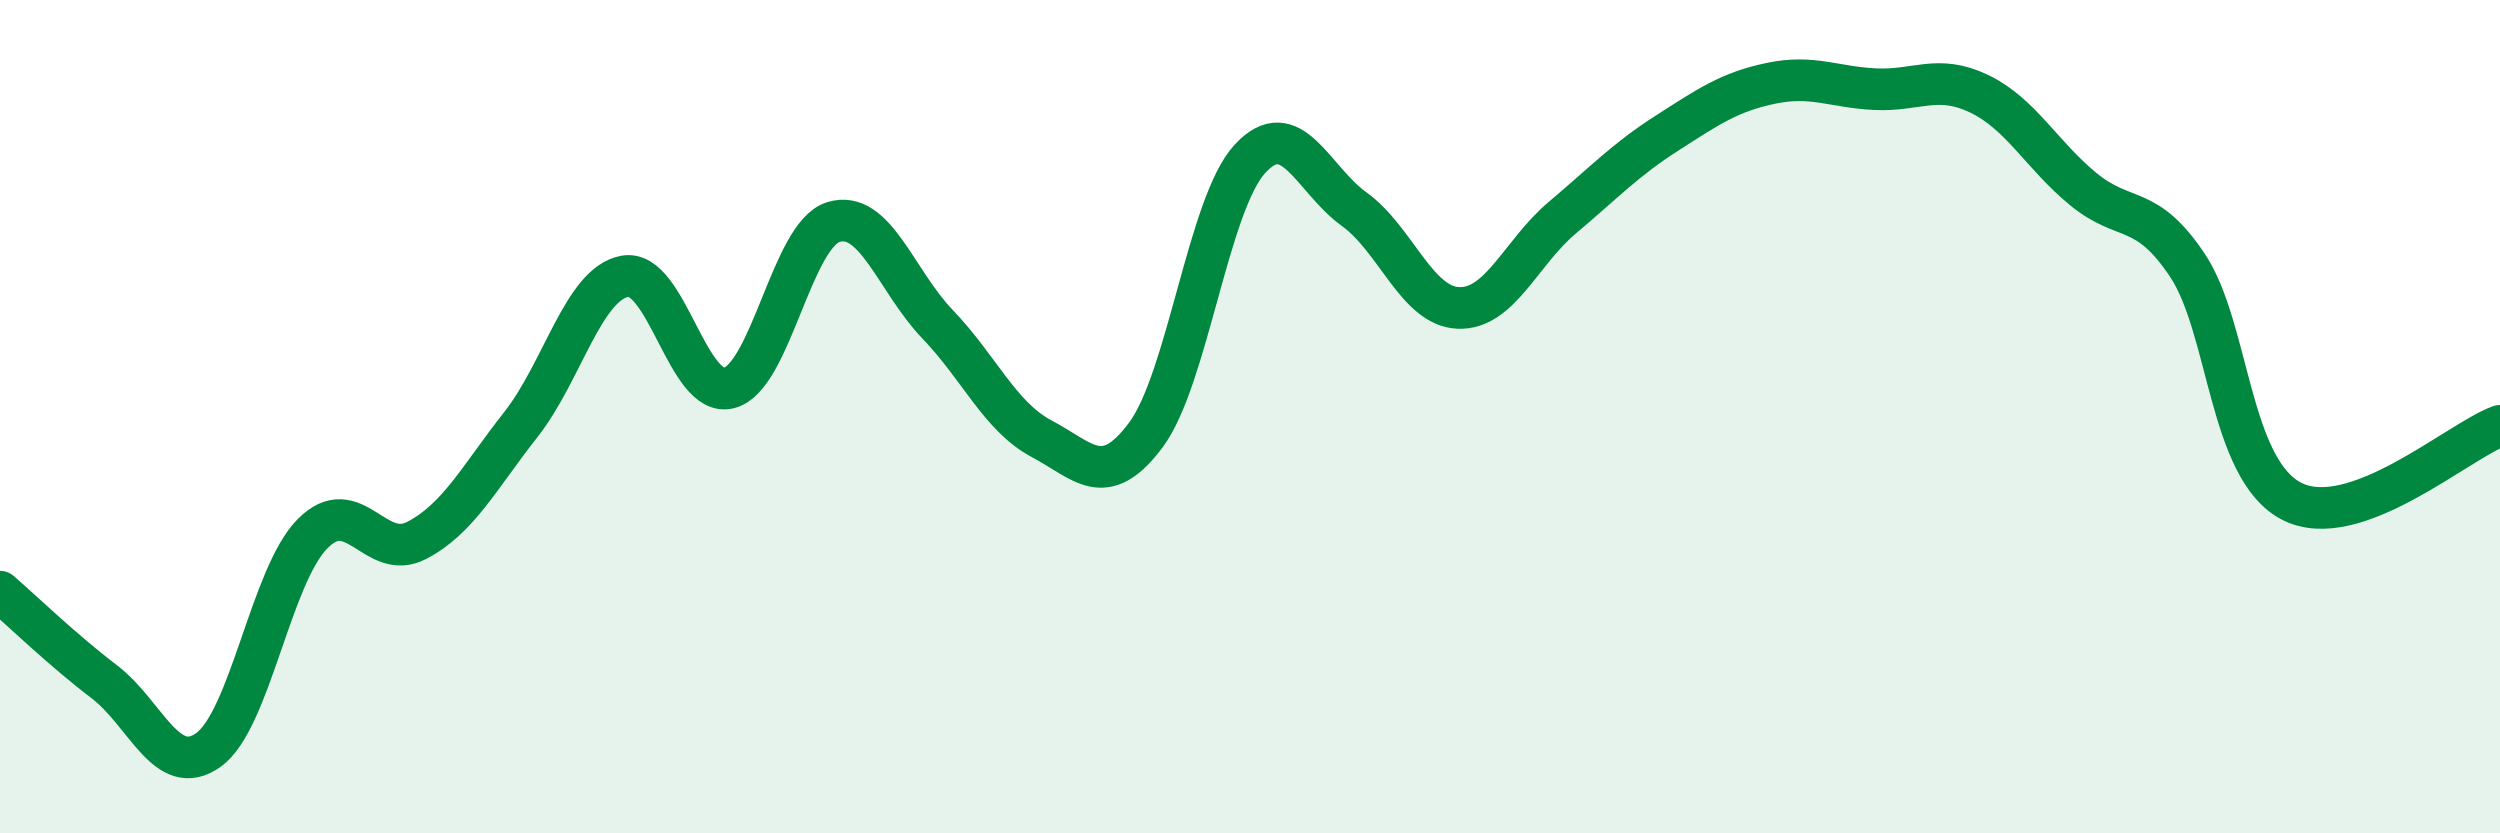
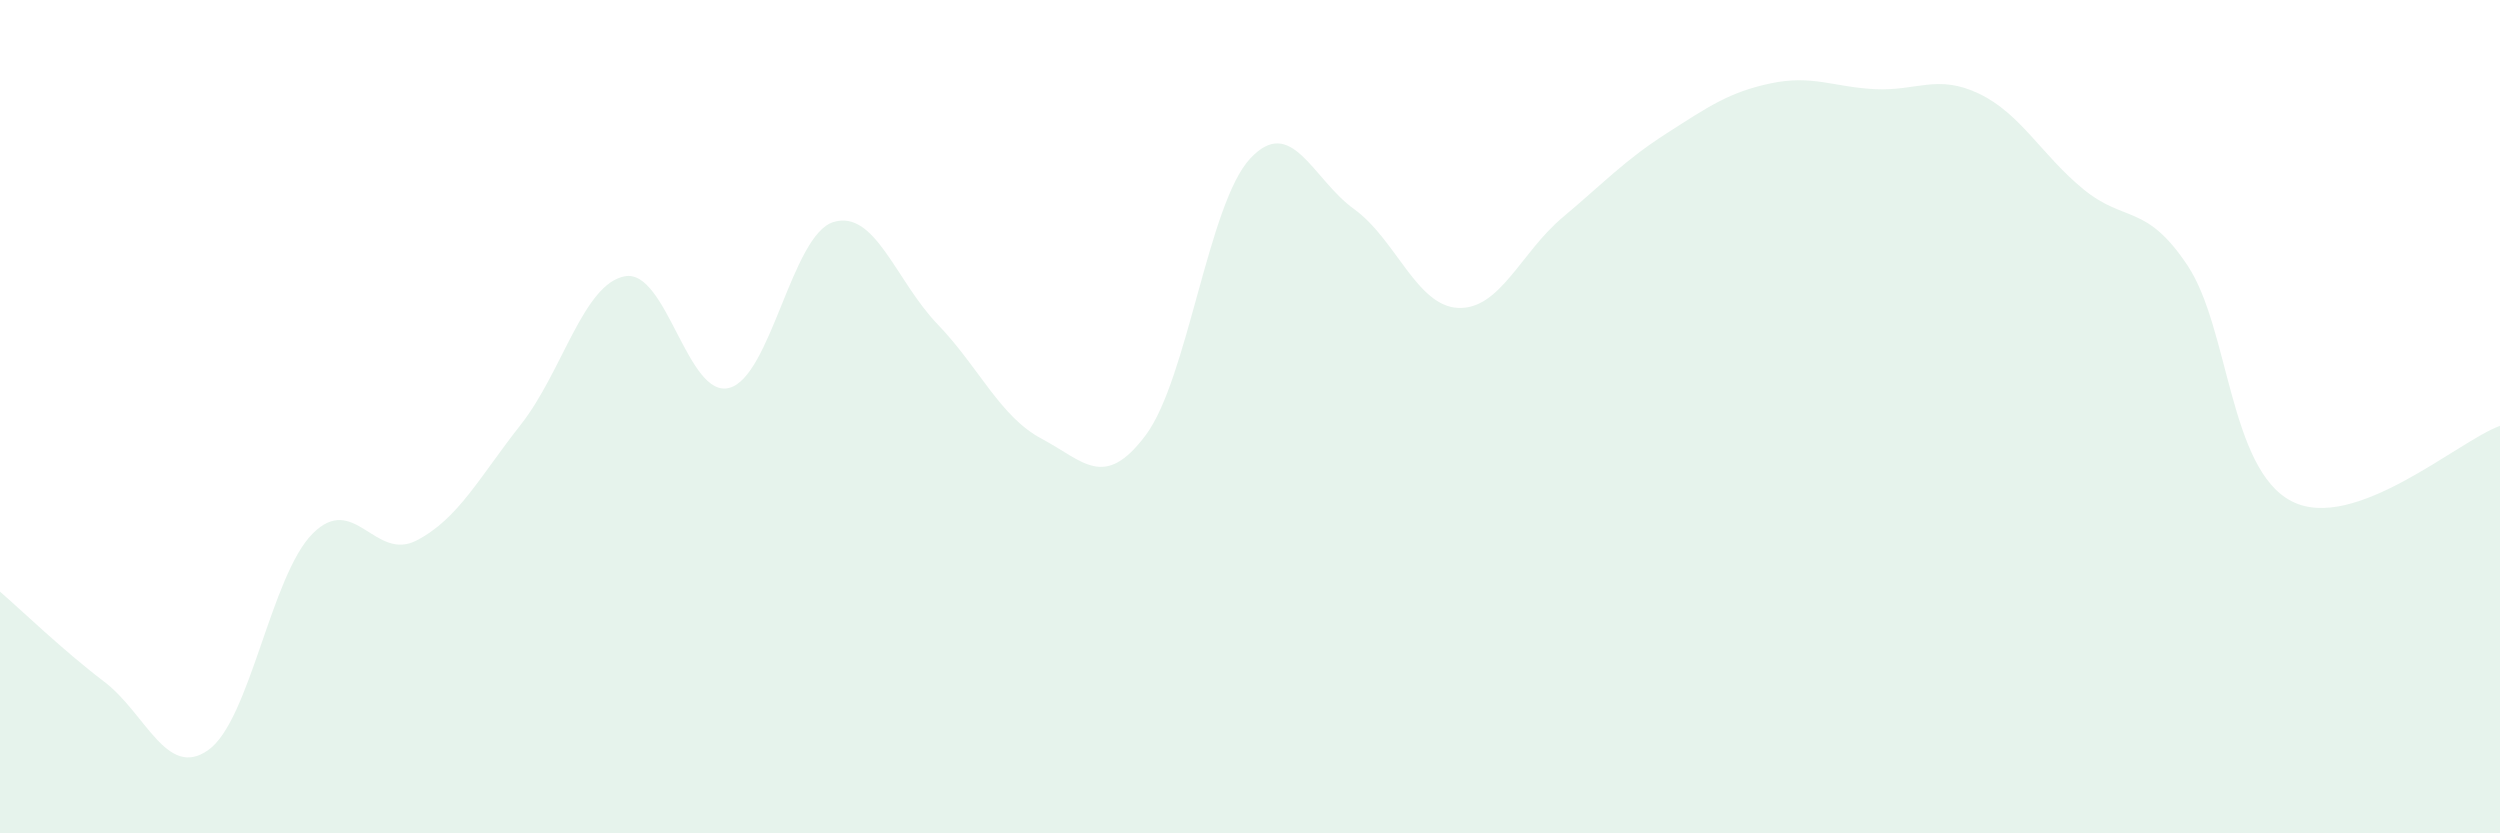
<svg xmlns="http://www.w3.org/2000/svg" width="60" height="20" viewBox="0 0 60 20">
  <path d="M 0,14.2 C 0.5,14.63 1.5,15.6 2.5,16.36 C 3.5,17.12 4,18.71 5,18 C 6,17.29 6.5,13.82 7.5,12.81 C 8.5,11.8 9,13.49 10,12.97 C 11,12.45 11.5,11.46 12.5,10.19 C 13.5,8.92 14,6.81 15,6.63 C 16,6.45 16.5,9.57 17.5,9.31 C 18.5,9.05 19,5.64 20,5.33 C 21,5.02 21.5,6.74 22.5,7.78 C 23.5,8.82 24,10 25,10.53 C 26,11.06 26.5,11.78 27.5,10.44 C 28.5,9.1 29,4.89 30,3.81 C 31,2.73 31.5,4.3 32.5,5.02 C 33.5,5.74 34,7.35 35,7.39 C 36,7.43 36.5,6.06 37.5,5.22 C 38.5,4.38 39,3.84 40,3.2 C 41,2.56 41.5,2.21 42.5,2 C 43.5,1.79 44,2.09 45,2.14 C 46,2.19 46.5,1.77 47.5,2.25 C 48.5,2.73 49,3.72 50,4.54 C 51,5.36 51.5,4.87 52.5,6.37 C 53.5,7.87 53.5,11.26 55,12.03 C 56.5,12.8 59,10.58 60,10.22L60 20L0 20Z" fill="#008740" opacity="0.1" stroke-linecap="round" stroke-linejoin="round" />
-   <path d="M 0,14.2 C 0.5,14.63 1.5,15.6 2.5,16.36 C 3.5,17.12 4,18.71 5,18 C 6,17.29 6.5,13.82 7.5,12.81 C 8.5,11.8 9,13.49 10,12.97 C 11,12.45 11.5,11.46 12.5,10.19 C 13.5,8.92 14,6.81 15,6.63 C 16,6.45 16.5,9.57 17.5,9.31 C 18.5,9.05 19,5.64 20,5.33 C 21,5.02 21.5,6.74 22.5,7.78 C 23.5,8.82 24,10 25,10.53 C 26,11.06 26.5,11.78 27.5,10.44 C 28.5,9.1 29,4.89 30,3.81 C 31,2.73 31.5,4.3 32.5,5.02 C 33.5,5.74 34,7.35 35,7.39 C 36,7.43 36.5,6.06 37.5,5.22 C 38.5,4.38 39,3.84 40,3.2 C 41,2.56 41.5,2.21 42.5,2 C 43.5,1.79 44,2.09 45,2.14 C 46,2.19 46.5,1.77 47.5,2.25 C 48.5,2.73 49,3.72 50,4.54 C 51,5.36 51.5,4.87 52.5,6.37 C 53.5,7.87 53.5,11.26 55,12.03 C 56.5,12.8 59,10.58 60,10.22" stroke="#008740" stroke-width="1" fill="none" stroke-linecap="round" stroke-linejoin="round" />
</svg>